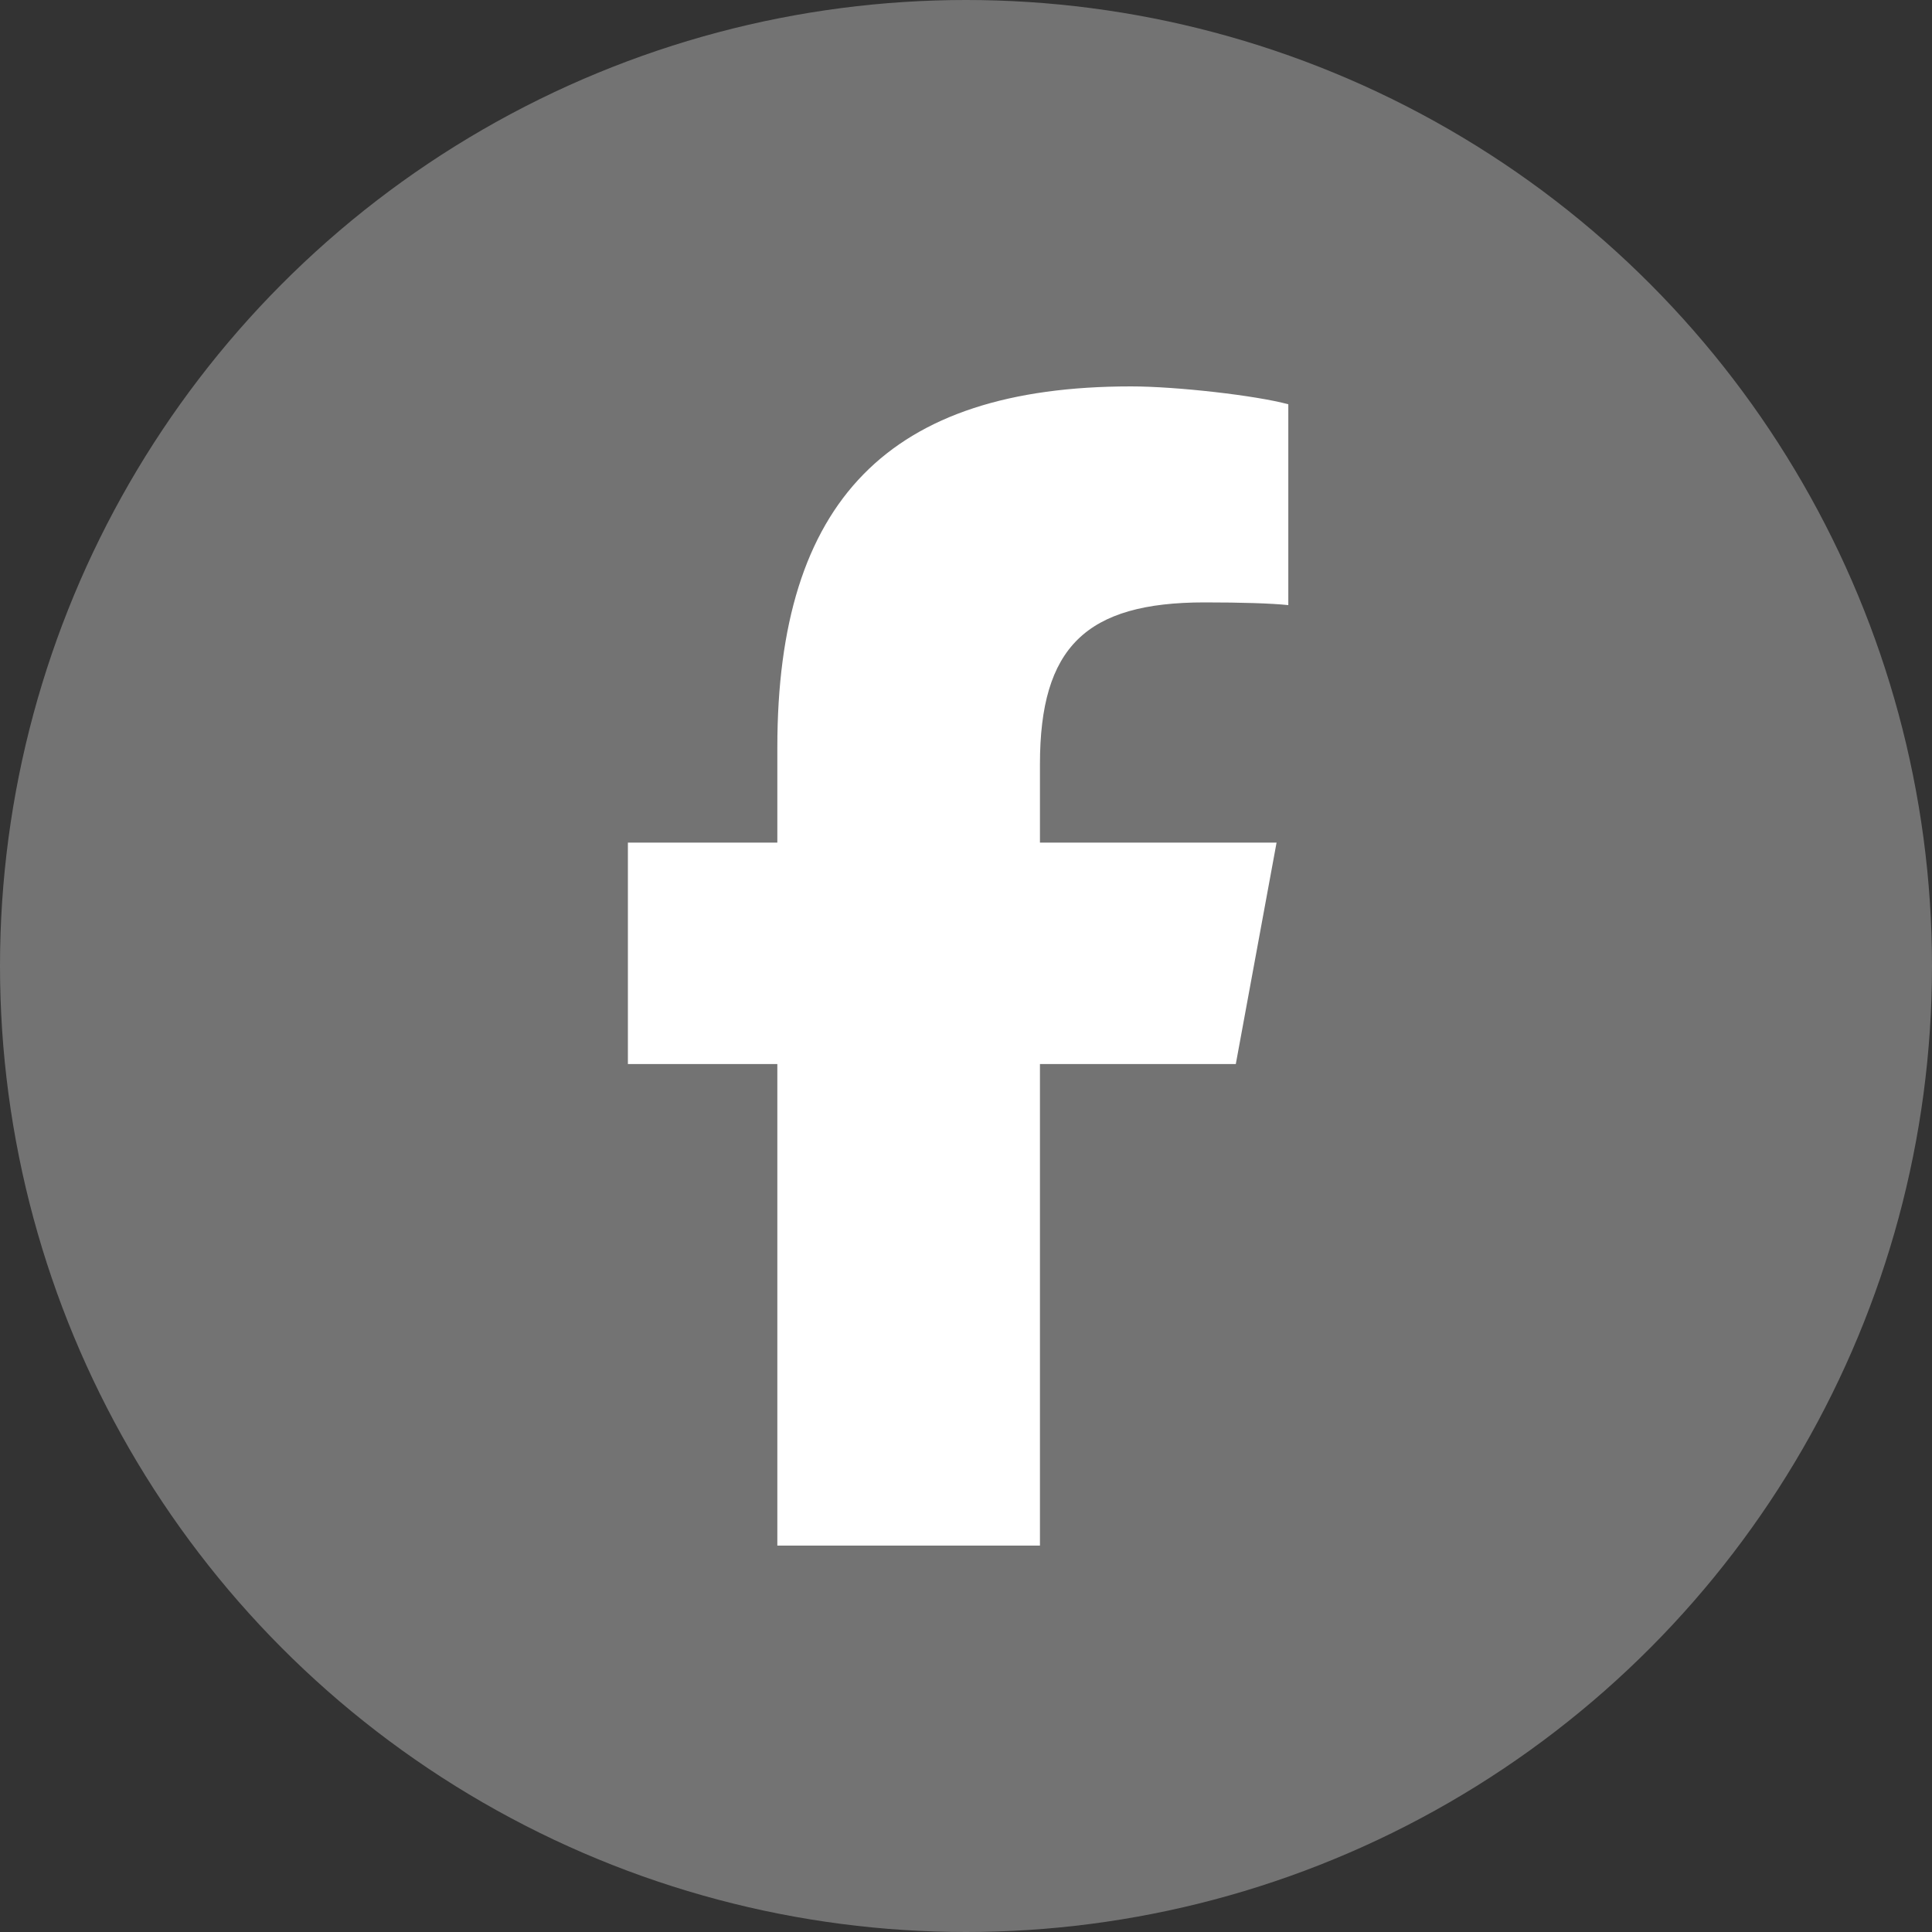
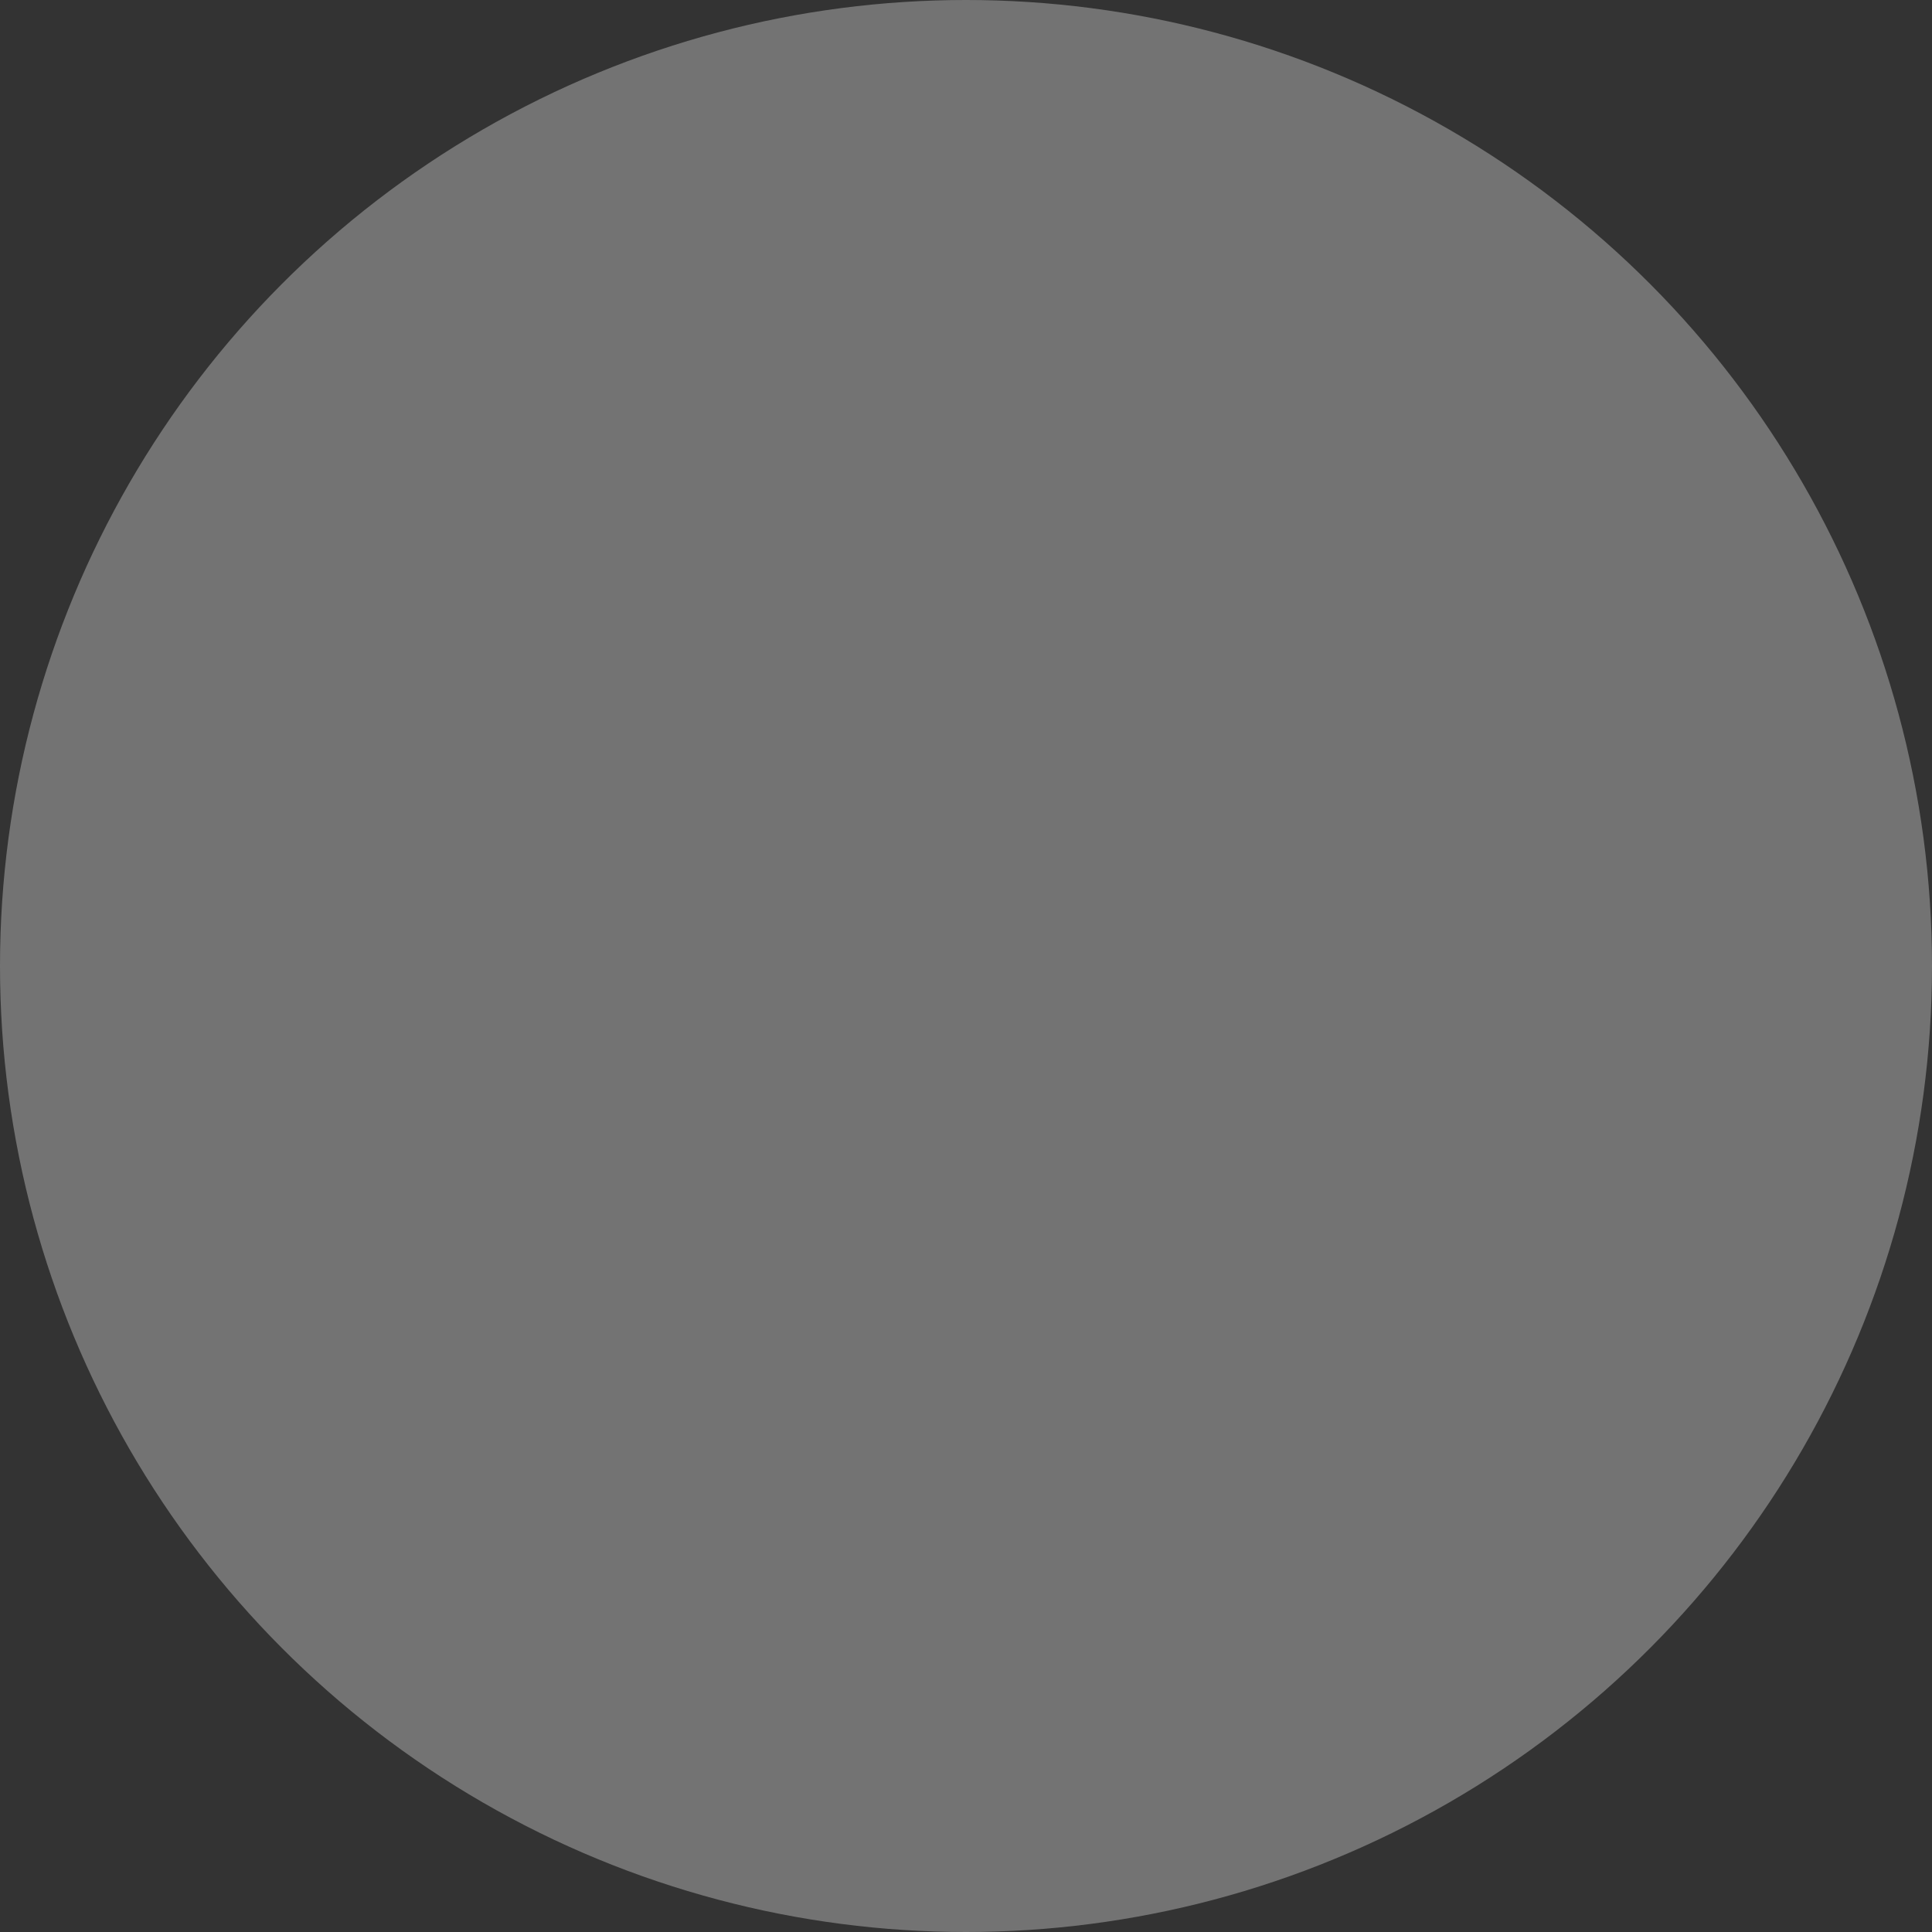
<svg xmlns="http://www.w3.org/2000/svg" width="40" height="40" viewBox="0 0 40 40" fill="none">
  <rect x="0" y="0" width="40" height="40" fill="#333333" stroke="none" />
  <circle cx="20" cy="20" r="20" fill="#737373" />
-   <path d="M16.094 22.03V32H21.531V22.03H25.586L26.43 17.445H21.531V15.823C21.531 13.4 22.483 12.472 24.939 12.472C25.703 12.472 26.317 12.491 26.673 12.528V8.37C26.003 8.188 24.363 8 23.416 8C18.405 8 16.094 10.367 16.094 15.472V17.445H13V22.03H16.094Z" fill="white" />
</svg>